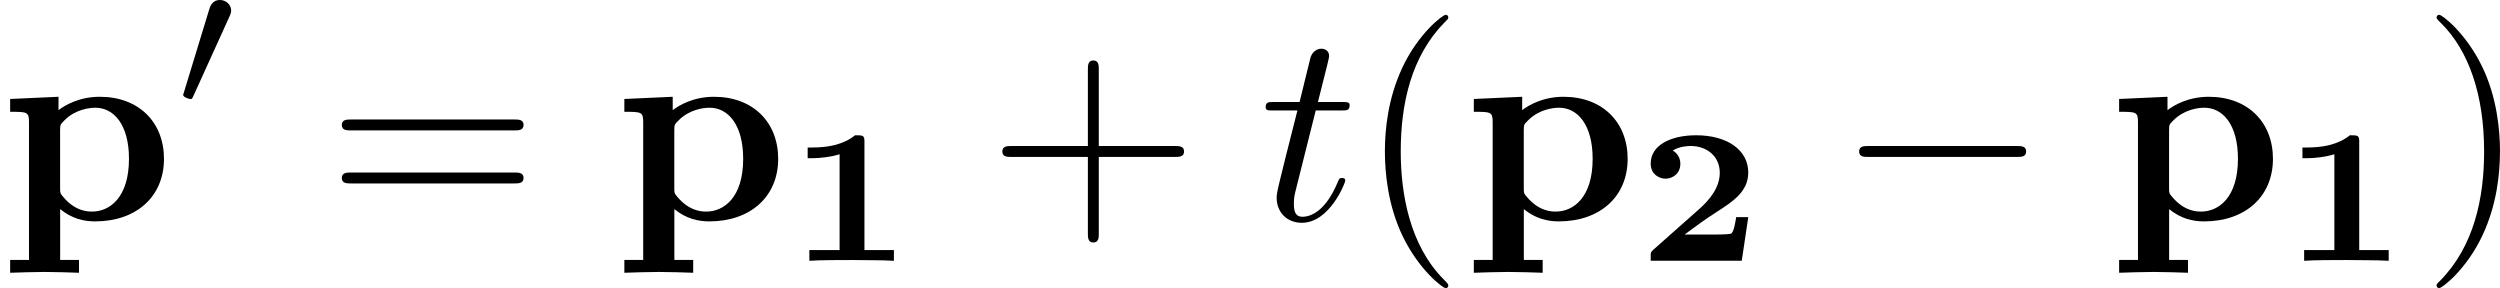
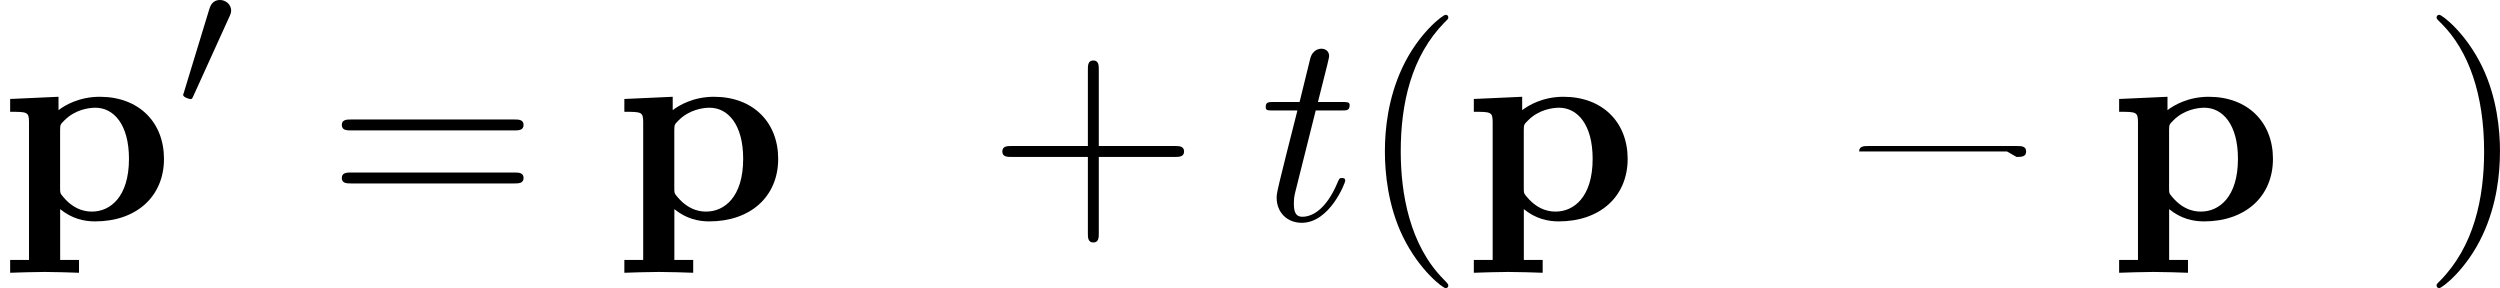
<svg xmlns="http://www.w3.org/2000/svg" xmlns:xlink="http://www.w3.org/1999/xlink" height="13.177pt" version="1.1" viewBox="61.768 54.753 91.139 10.502" width="114.351pt">
  <defs>
-     <path d="m2.783 -4.331c0 -0.244 -0.049 -0.244 -0.342 -0.244c-0.432 0.349 -1.004 0.446 -1.562 0.446h-0.167v0.391h0.167c0.279 0 0.704 -0.049 0.997 -0.146v3.494h-1.102v0.391c0.342 -0.028 1.179 -0.028 1.555 -0.028c0.251 0 0.502 0.007 0.753 0.007c0.209 0 0.572 0.007 0.774 0.021v-0.391h-1.074v-3.94z" id="g0-49" />
-     <path d="m4.031 -1.59h-0.439c-0.014 0.084 -0.077 0.579 -0.202 0.607c-0.146 0.028 -0.565 0.028 -0.725 0.028h-0.955c0.384 -0.286 0.774 -0.572 1.179 -0.83c0.565 -0.363 1.144 -0.732 1.144 -1.43c0 -0.837 -0.788 -1.36 -1.897 -1.36c-0.948 0 -1.66 0.37 -1.66 1.032c0 0.404 0.328 0.551 0.537 0.551c0.251 0 0.544 -0.174 0.544 -0.544c0 -0.335 -0.258 -0.474 -0.279 -0.481c0.251 -0.16 0.572 -0.167 0.656 -0.167c0.593 0 1.06 0.377 1.06 0.976c0 0.537 -0.363 0.983 -0.767 1.339l-1.66 1.471c-0.084 0.084 -0.091 0.091 -0.091 0.23v0.167h3.32l0.237 -1.59z" id="g0-50" />
    <path d="m2.052 -3.985h0.936c0.199 0 0.299 0 0.299 -0.199c0 -0.11 -0.1 -0.11 -0.279 -0.11h-0.877c0.359 -1.415 0.408 -1.614 0.408 -1.674c0 -0.169 -0.12 -0.269 -0.289 -0.269c-0.03 0 -0.309 0.01 -0.399 0.359l-0.389 1.584h-0.936c-0.199 0 -0.299 0 -0.299 0.189c0 0.12 0.08 0.12 0.279 0.12h0.877c-0.717 2.829 -0.757 2.999 -0.757 3.178c0 0.538 0.379 0.917 0.917 0.917c1.016 0 1.584 -1.455 1.584 -1.534c0 -0.1 -0.08 -0.1 -0.12 -0.1c-0.09 0 -0.1 0.03 -0.149 0.139c-0.428 1.036 -0.956 1.275 -1.295 1.275c-0.209 0 -0.309 -0.13 -0.309 -0.458c0 -0.239 0.02 -0.309 0.06 -0.478l0.737 -2.939z" id="g4-116" />
    <path d="m2.022 -3.292c0.056 -0.119 0.063 -0.174 0.063 -0.223c0 -0.216 -0.195 -0.384 -0.411 -0.384c-0.265 0 -0.349 0.216 -0.384 0.328l-0.921 3.02c-0.007 0.014 -0.035 0.105 -0.035 0.112c0 0.084 0.216 0.153 0.272 0.153c0.049 0 0.056 -0.014 0.105 -0.119l1.311 -2.887z" id="g3-48" />
    <path d="m3.298 2.391c0 -0.03 0 -0.05 -0.169 -0.219c-1.245 -1.255 -1.564 -3.138 -1.564 -4.663c0 -1.734 0.379 -3.467 1.604 -4.712c0.13 -0.12 0.13 -0.139 0.13 -0.169c0 -0.07 -0.04 -0.1 -0.1 -0.1c-0.1 0 -0.996 0.677 -1.584 1.943c-0.508 1.096 -0.628 2.202 -0.628 3.039c0 0.777 0.11 1.983 0.658 3.108c0.598 1.225 1.455 1.873 1.554 1.873c0.06 0 0.1 -0.03 0.1 -0.1z" id="g5-40" />
    <path d="m2.879 -2.491c0 -0.777 -0.11 -1.983 -0.658 -3.108c-0.598 -1.225 -1.455 -1.873 -1.554 -1.873c-0.06 0 -0.1 0.04 -0.1 0.1c0 0.03 0 0.05 0.189 0.229c0.976 0.986 1.544 2.57 1.544 4.653c0 1.704 -0.369 3.457 -1.604 4.712c-0.13 0.12 -0.13 0.139 -0.13 0.169c0 0.06 0.04 0.1 0.1 0.1c0.1 0 0.996 -0.677 1.584 -1.943c0.508 -1.096 0.628 -2.202 0.628 -3.039z" id="g5-41" />
    <path d="m4.075 -2.291h2.78c0.139 0 0.329 0 0.329 -0.199s-0.189 -0.199 -0.329 -0.199h-2.78v-2.79c0 -0.139 0 -0.329 -0.199 -0.329s-0.199 0.189 -0.199 0.329v2.79h-2.79c-0.139 0 -0.329 0 -0.329 0.199s0.189 0.199 0.329 0.199h2.79v2.79c0 0.139 0 0.329 0.199 0.329s0.199 -0.189 0.199 -0.329v-2.79z" id="g5-43" />
    <path d="m6.844 -3.258c0.149 0 0.339 0 0.339 -0.199s-0.189 -0.199 -0.329 -0.199h-5.968c-0.139 0 -0.329 0 -0.329 0.199s0.189 0.199 0.339 0.199h5.948zm0.01 1.933c0.139 0 0.329 0 0.329 -0.199s-0.189 -0.199 -0.339 -0.199h-5.948c-0.149 0 -0.339 0 -0.339 0.199s0.189 0.199 0.329 0.199h5.968z" id="g5-61" />
    <path d="m2.192 -3.278c0 -0.189 0.01 -0.199 0.149 -0.339c0.399 -0.408 0.917 -0.468 1.136 -0.468c0.667 0 1.225 0.608 1.225 1.863c0 1.405 -0.697 1.923 -1.345 1.923c-0.139 0 -0.608 0 -1.056 -0.538c-0.11 -0.13 -0.11 -0.139 -0.11 -0.329v-2.112zm0 2.889c0.428 0.349 0.867 0.448 1.275 0.448c1.494 0 2.511 -0.897 2.511 -2.281c0 -1.325 -0.907 -2.262 -2.341 -2.262c-0.747 0 -1.275 0.309 -1.504 0.488v-0.488l-1.763 0.08v0.468c0.618 0 0.687 0 0.687 0.379v5.021h-0.687v0.468c0.279 -0.01 0.877 -0.03 1.255 -0.03c0.389 0 0.976 0.02 1.255 0.03v-0.468h-0.687v-1.853z" id="g1-112" />
-     <path d="m6.565 -2.291c0.169 0 0.349 0 0.349 -0.199s-0.179 -0.199 -0.349 -0.199h-5.39c-0.169 0 -0.349 0 -0.349 0.199s0.179 0.199 0.349 0.199h5.39z" id="g2-0" />
+     <path d="m6.565 -2.291c0.169 0 0.349 0 0.349 -0.199s-0.179 -0.199 -0.349 -0.199h-5.39c-0.169 0 -0.349 0 -0.349 0.199h5.39z" id="g2-0" />
  </defs>
  <g id="page1">
    <use x="61.768" xlink:href="#g1-112" y="62.765" />
    <use x="68.11" xlink:href="#g3-48" y="58.651" />
    <use x="73.672" xlink:href="#g5-61" y="62.765" />
    <use x="84.159" xlink:href="#g1-112" y="62.765" />
    <use x="90.5" xlink:href="#g0-49" y="64.259" />
    <use x="97.75" xlink:href="#g5-43" y="62.765" />
    <use x="107.683" xlink:href="#g4-116" y="62.765" />
    <use x="111.268" xlink:href="#g5-40" y="62.765" />
    <use x="115.127" xlink:href="#g1-112" y="62.765" />
    <use x="121.469" xlink:href="#g0-50" y="64.259" />
    <use x="128.718" xlink:href="#g2-0" y="62.765" />
    <use x="138.652" xlink:href="#g1-112" y="62.765" />
    <use x="144.993" xlink:href="#g0-49" y="64.259" />
    <use x="150.028" xlink:href="#g5-41" y="62.765" />
  </g>
</svg>